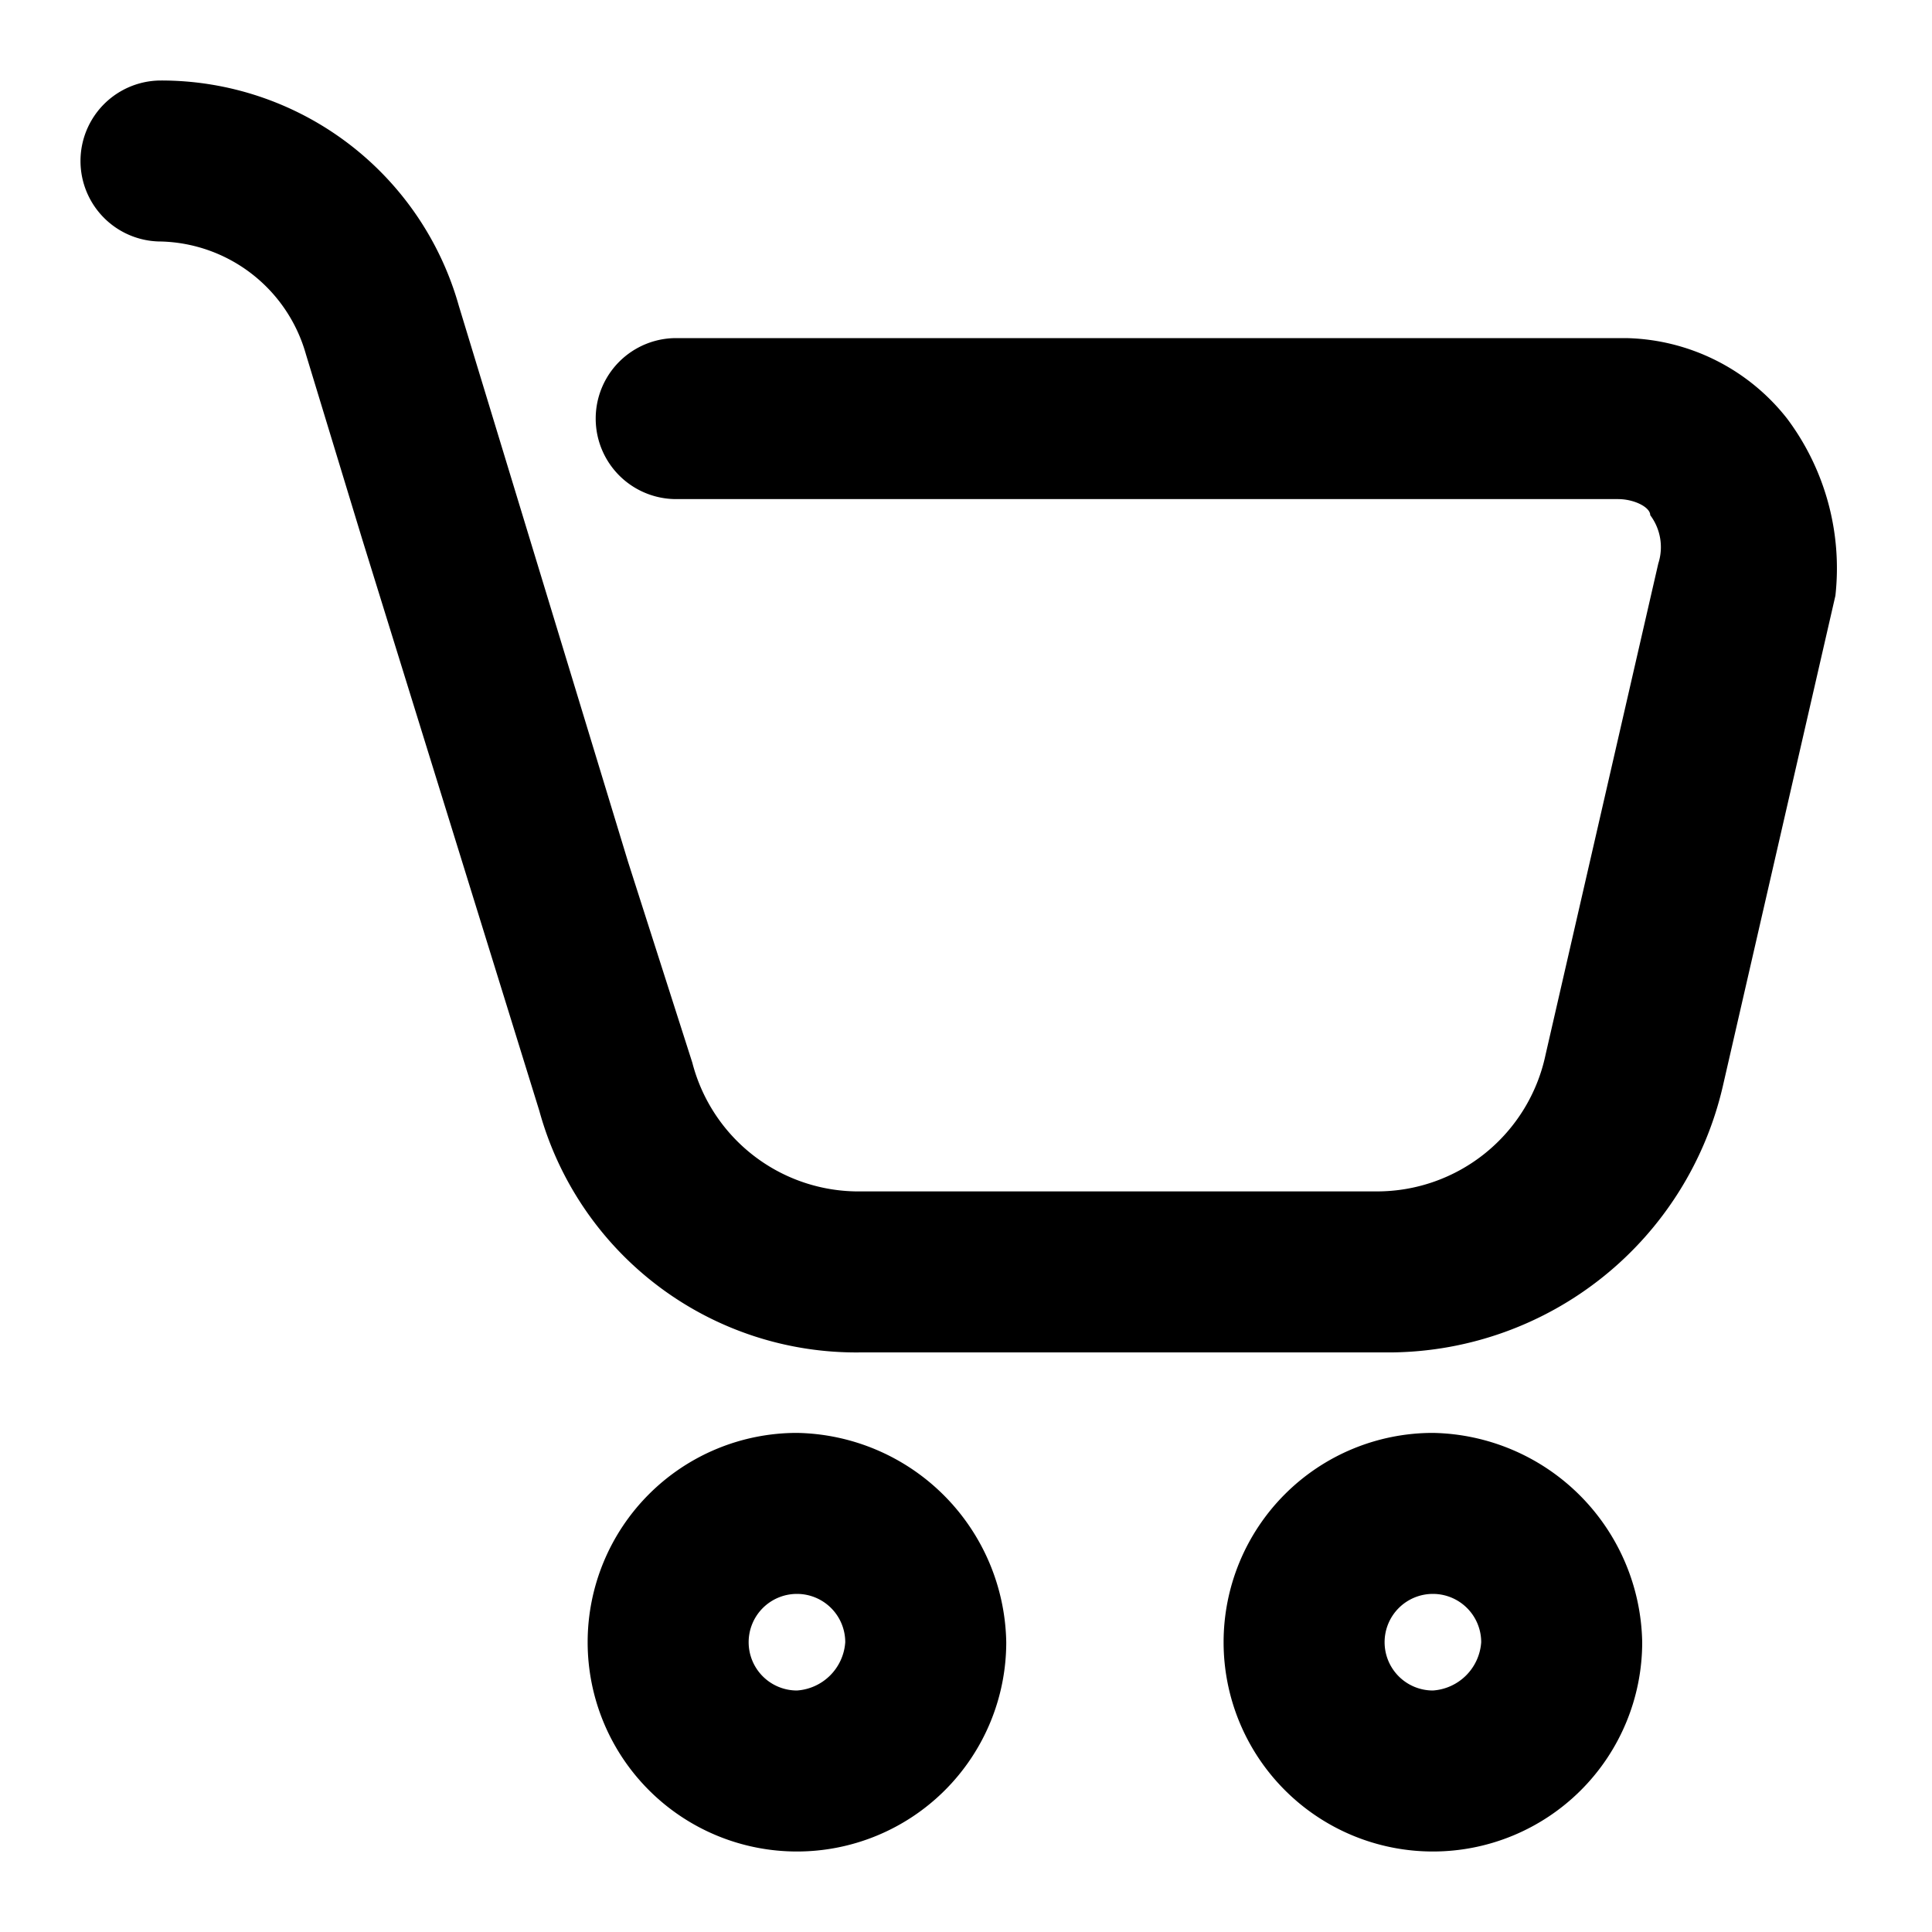
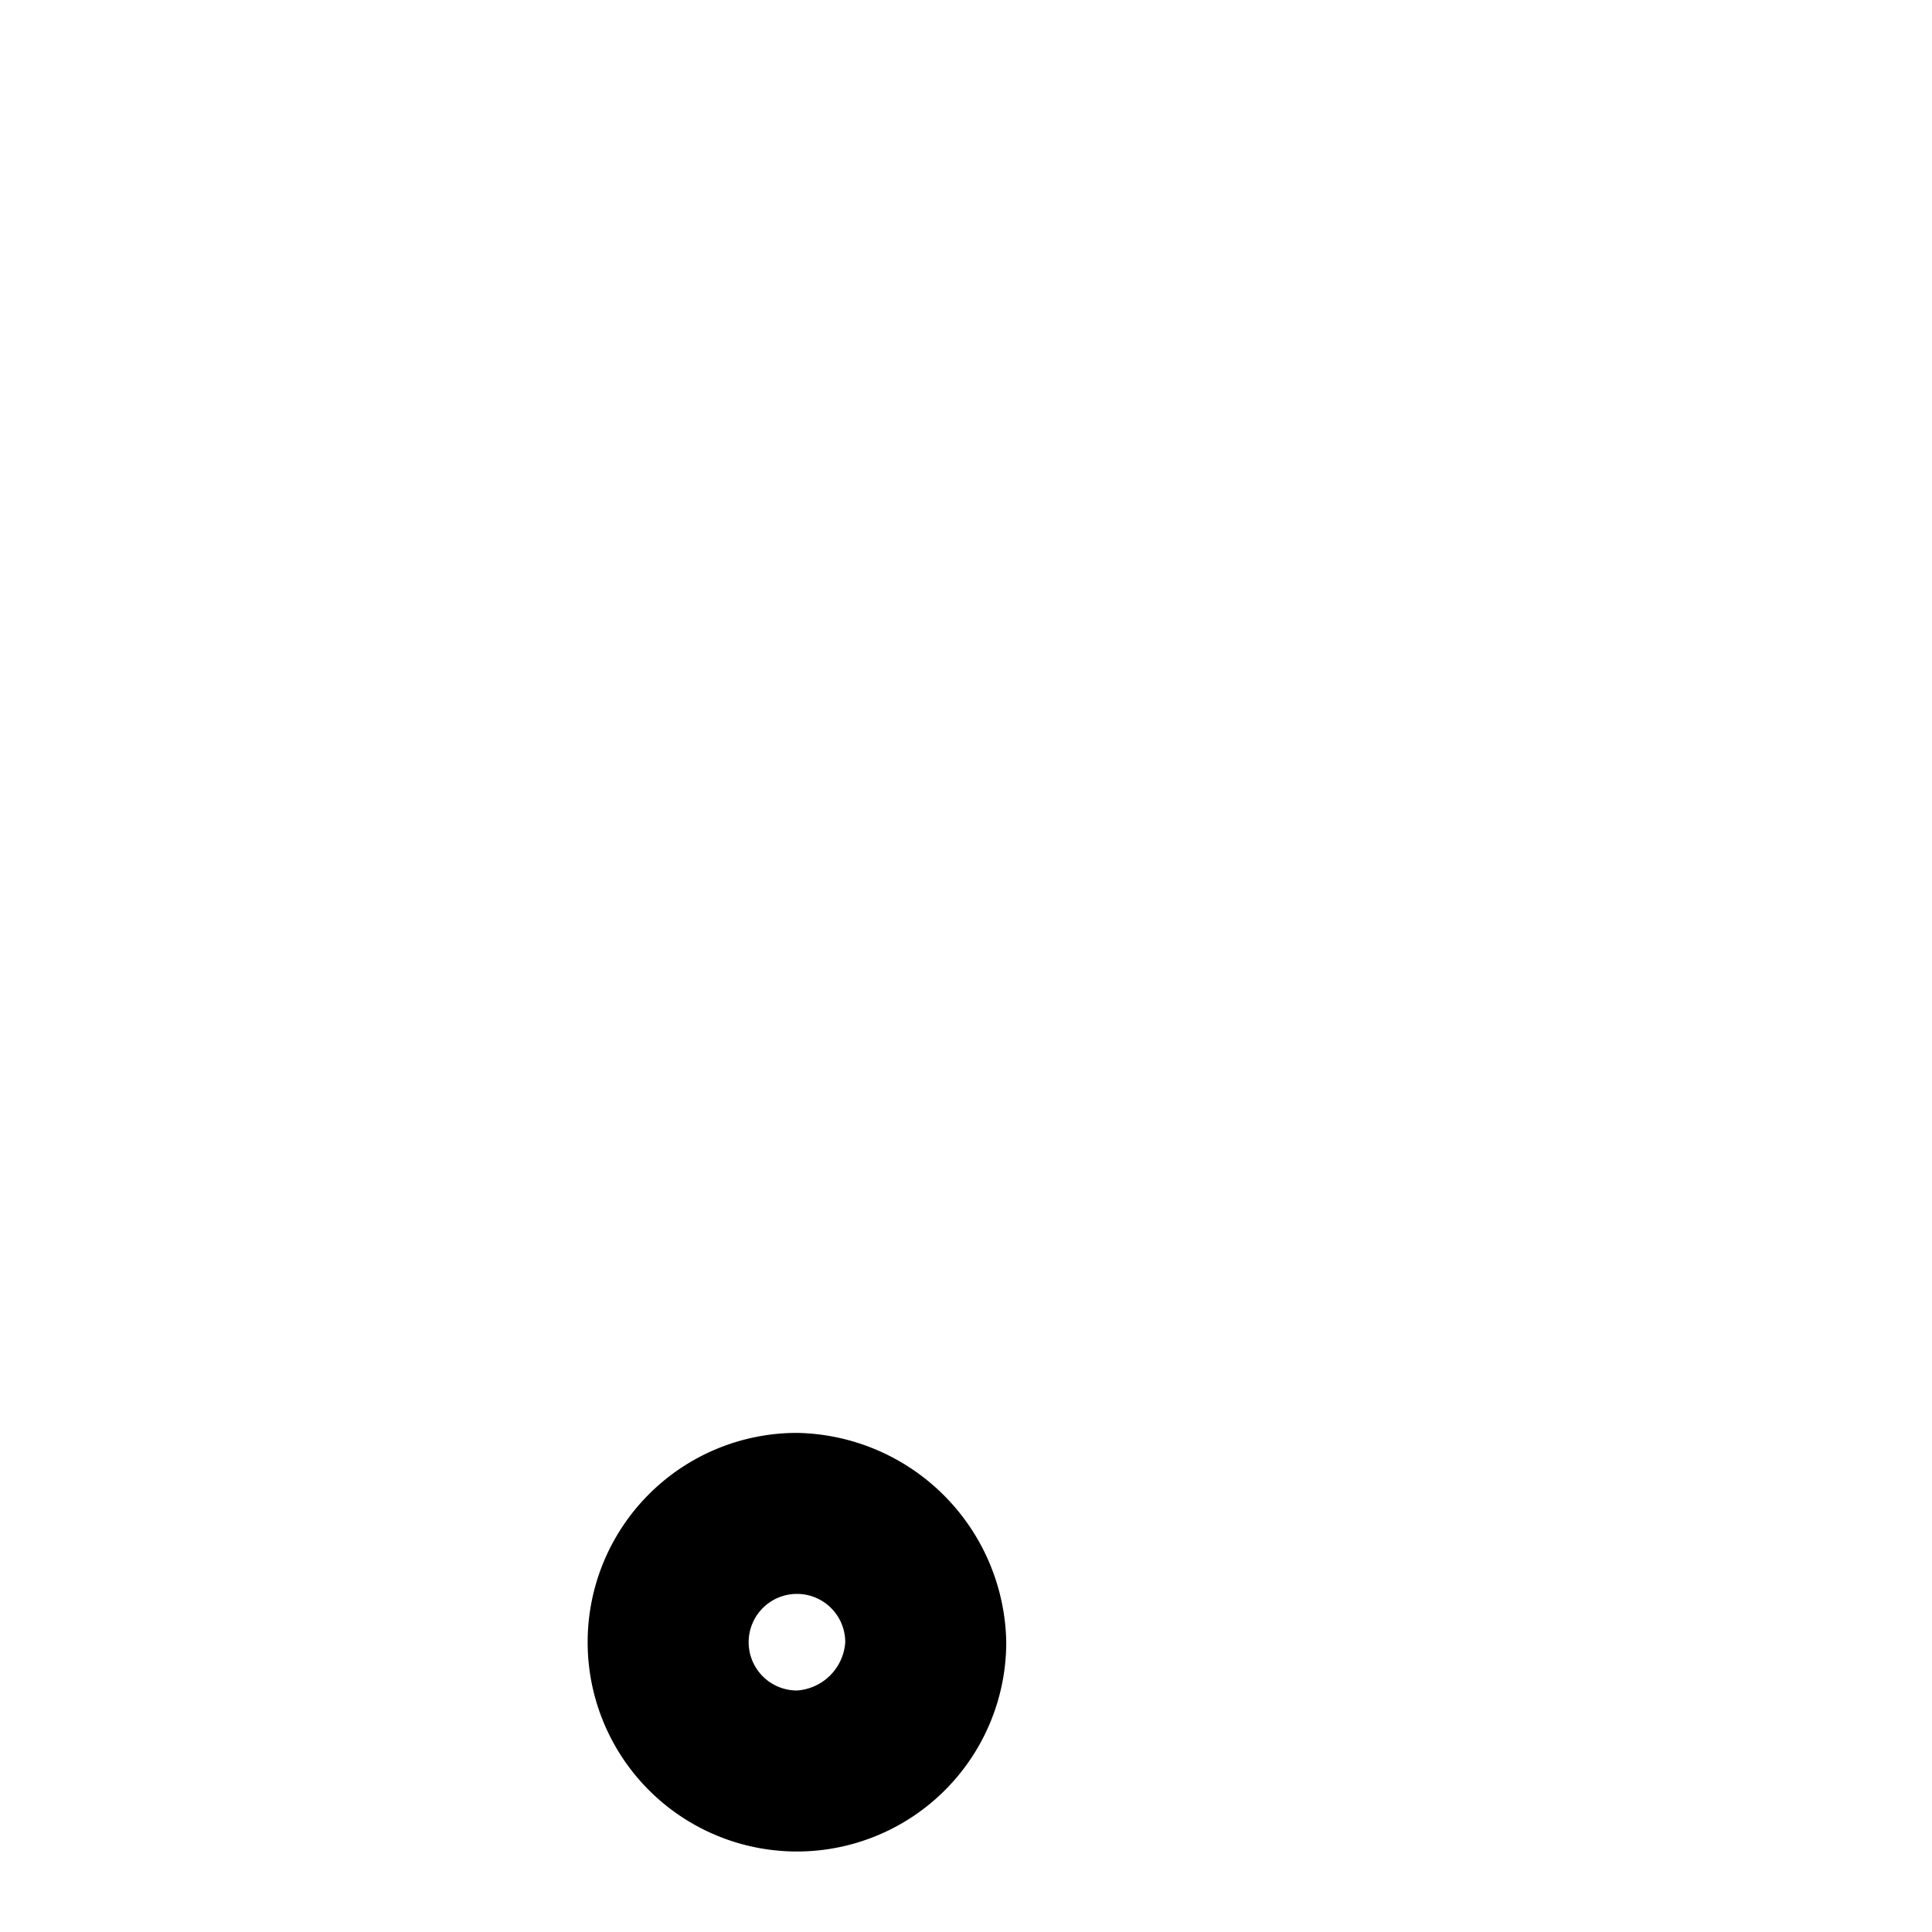
<svg xmlns="http://www.w3.org/2000/svg" width="24" height="24" viewBox="0 0 24 24">
  <g id="Raggruppa_8" data-name="Raggruppa 8" transform="translate(856 -402)">
    <rect id="Rettangolo_24" data-name="Rettangolo 24" width="24" height="24" transform="translate(-856 402)" fill="#fff" />
-     <path id="Tracciato_1120" data-name="Tracciato 1120" d="M1602.2,536.2a2.61,2.61,0,0,0-2-1h-11.8a1,1,0,0,0,0,2h11.7c.2,0,.4.1.4.2a.661.661,0,0,1,.1.6l-1.4,6.1a2.14,2.14,0,0,1-2.1,1.7h-6.4a2.133,2.133,0,0,1-2.1-1.6l-.8-2.5-2.1-6.9a3.84,3.84,0,0,0-3.7-2.8,1,1,0,0,0,0,2,1.921,1.921,0,0,1,1.8,1.4l.7,2.3,2.2,7.1a4.082,4.082,0,0,0,4,3h6.6a4.268,4.268,0,0,0,4.1-3.3l1.4-6.1A3.1,3.1,0,0,0,1602.2,536.2Z" transform="translate(-2436 -129)" />
    <path id="Tracciato_1121" data-name="Tracciato 1121" d="M1589.9,548.8a2.6,2.6,0,1,0,2.6,2.6A2.647,2.647,0,0,0,1589.9,548.8Zm0,3.2a.6.6,0,1,1,.6-.6A.645.645,0,0,1,1589.9,552Z" transform="translate(-2436 -129)" />
-     <path id="Tracciato_1122" data-name="Tracciato 1122" d="M1597.8,548.8a2.6,2.6,0,1,0,2.6,2.6A2.648,2.648,0,0,0,1597.8,548.8Zm0,3.2a.6.6,0,1,1,.6-.6A.645.645,0,0,1,1597.8,552Z" transform="translate(-2436 -129)" />
  </g>
</svg>